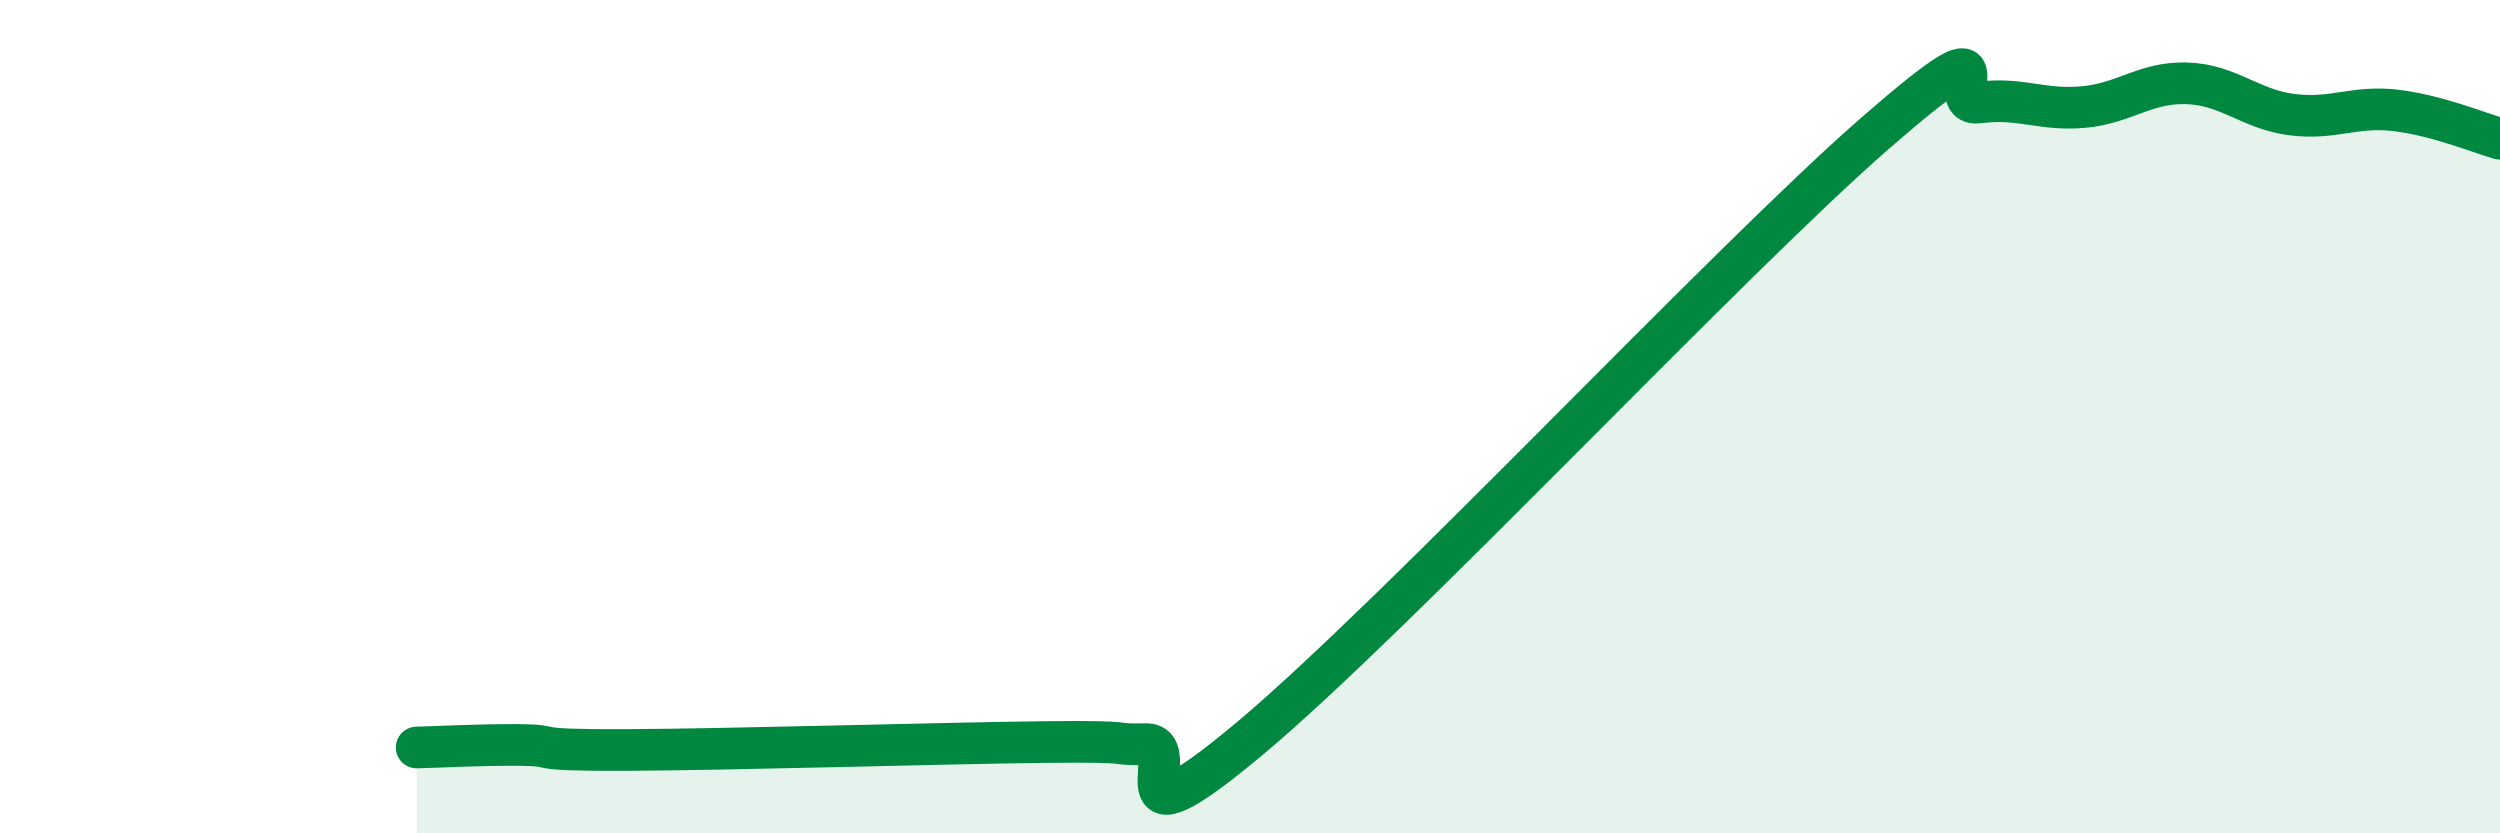
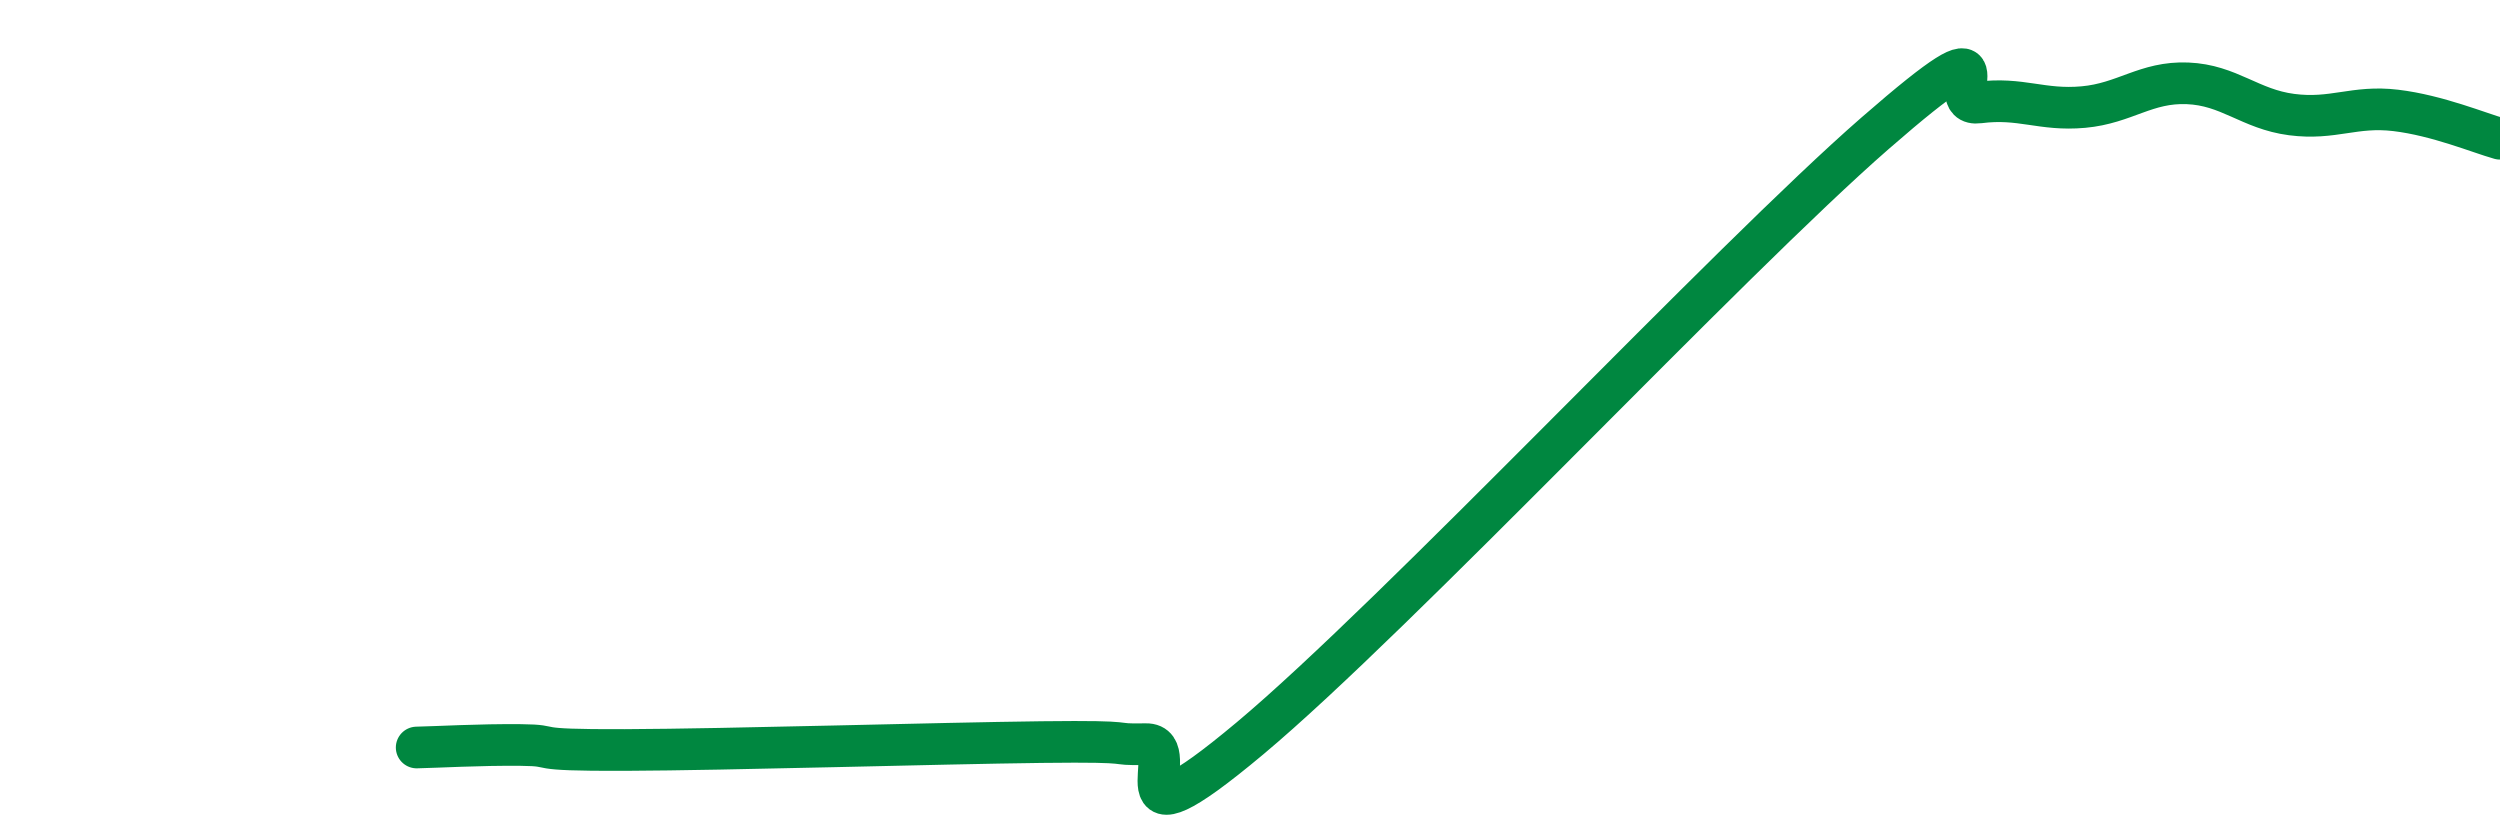
<svg xmlns="http://www.w3.org/2000/svg" width="60" height="20" viewBox="0 0 60 20">
-   <path d="M 10,17.94 C 10.5,17.93 11.5,17.87 12.5,17.88 C 13.5,17.89 12.5,18.01 15,18 C 17.5,17.99 22.5,17.84 25,17.81 C 27.5,17.78 26.5,17.88 27.5,17.86 C 28.5,17.84 26.5,20.65 30,17.72 C 33.5,14.79 41.5,6.25 45,3.2 C 48.5,0.15 46.5,2.59 47.5,2.46 C 48.5,2.33 49,2.66 50,2.57 C 51,2.48 51.5,1.96 52.5,2 C 53.5,2.04 54,2.62 55,2.75 C 56,2.88 56.5,2.53 57.5,2.65 C 58.5,2.77 59.5,3.19 60,3.33L60 20L10 20Z" fill="#008740" opacity="0.1" stroke-linecap="round" stroke-linejoin="round" />
  <path d="M 10,17.94 C 10.5,17.93 11.5,17.87 12.5,17.88 C 13.5,17.89 12.5,18.01 15,18 C 17.5,17.99 22.5,17.84 25,17.81 C 27.5,17.78 26.5,17.88 27.5,17.86 C 28.5,17.84 26.5,20.65 30,17.72 C 33.5,14.79 41.5,6.25 45,3.2 C 48.5,0.15 46.5,2.59 47.5,2.46 C 48.5,2.33 49,2.66 50,2.57 C 51,2.48 51.5,1.96 52.5,2 C 53.5,2.04 54,2.62 55,2.75 C 56,2.88 56.5,2.53 57.5,2.65 C 58.5,2.77 59.5,3.19 60,3.33" stroke="#008740" stroke-width="1" fill="none" stroke-linecap="round" stroke-linejoin="round" />
</svg>